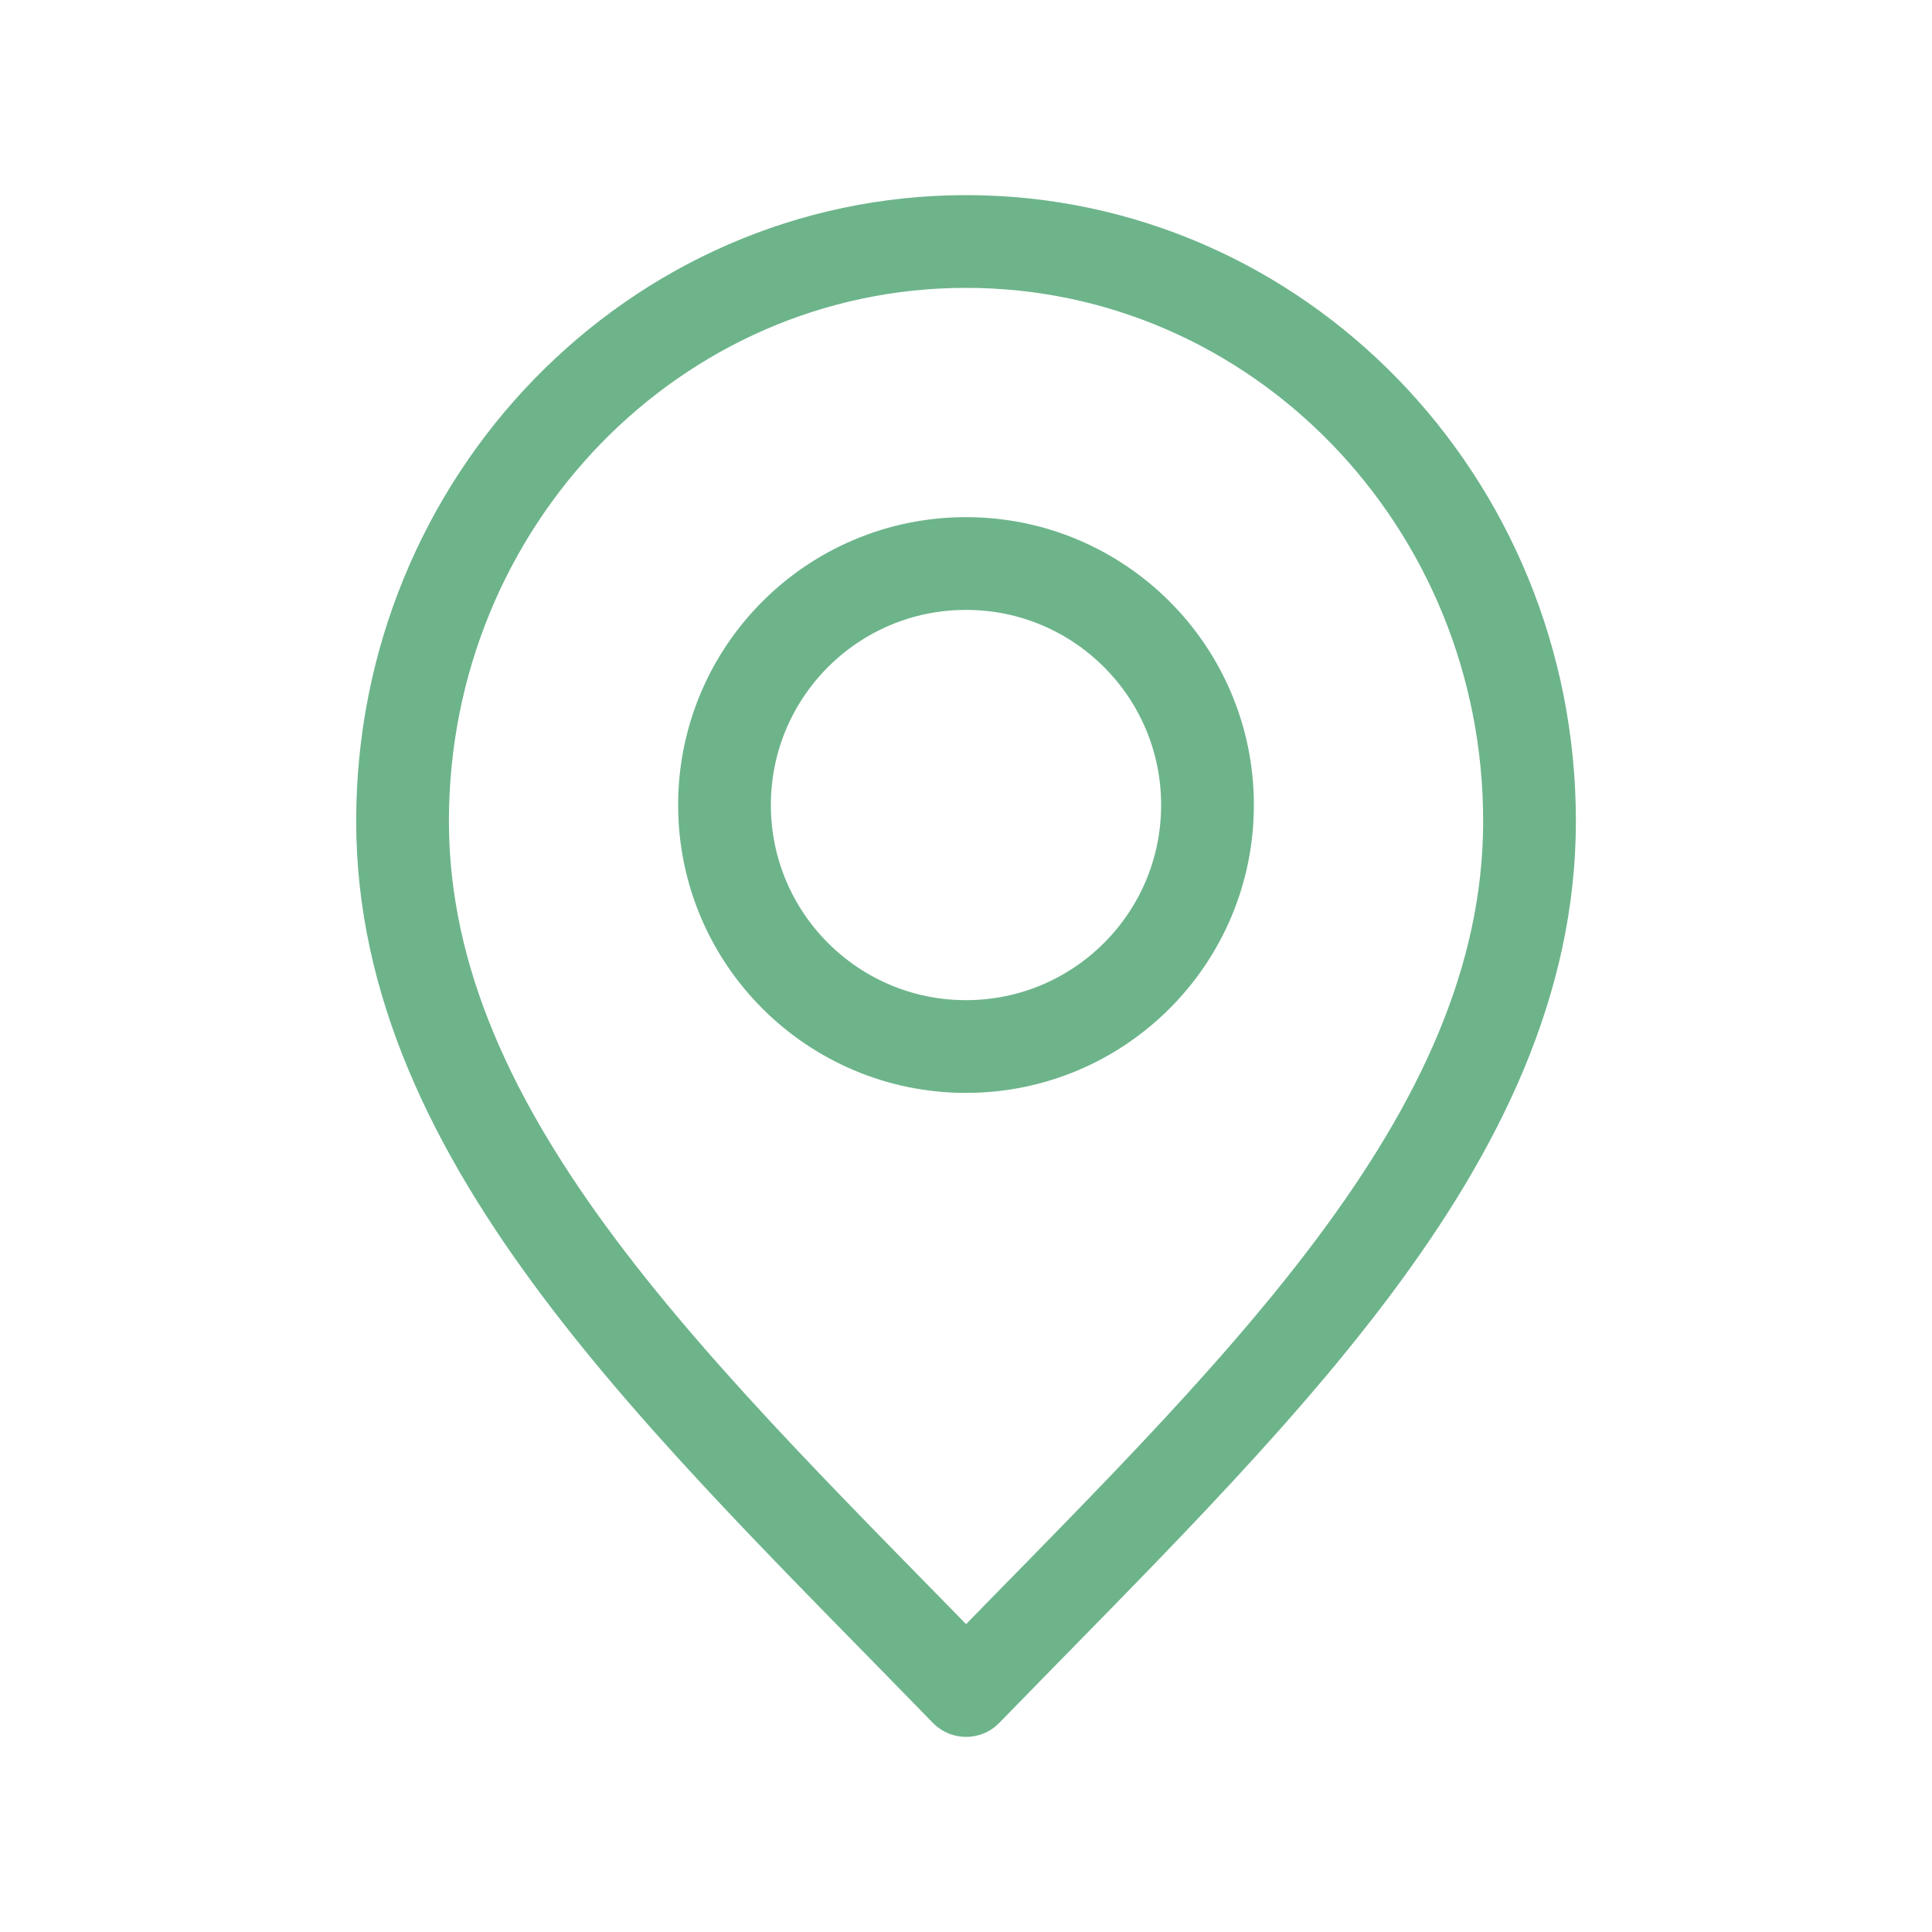
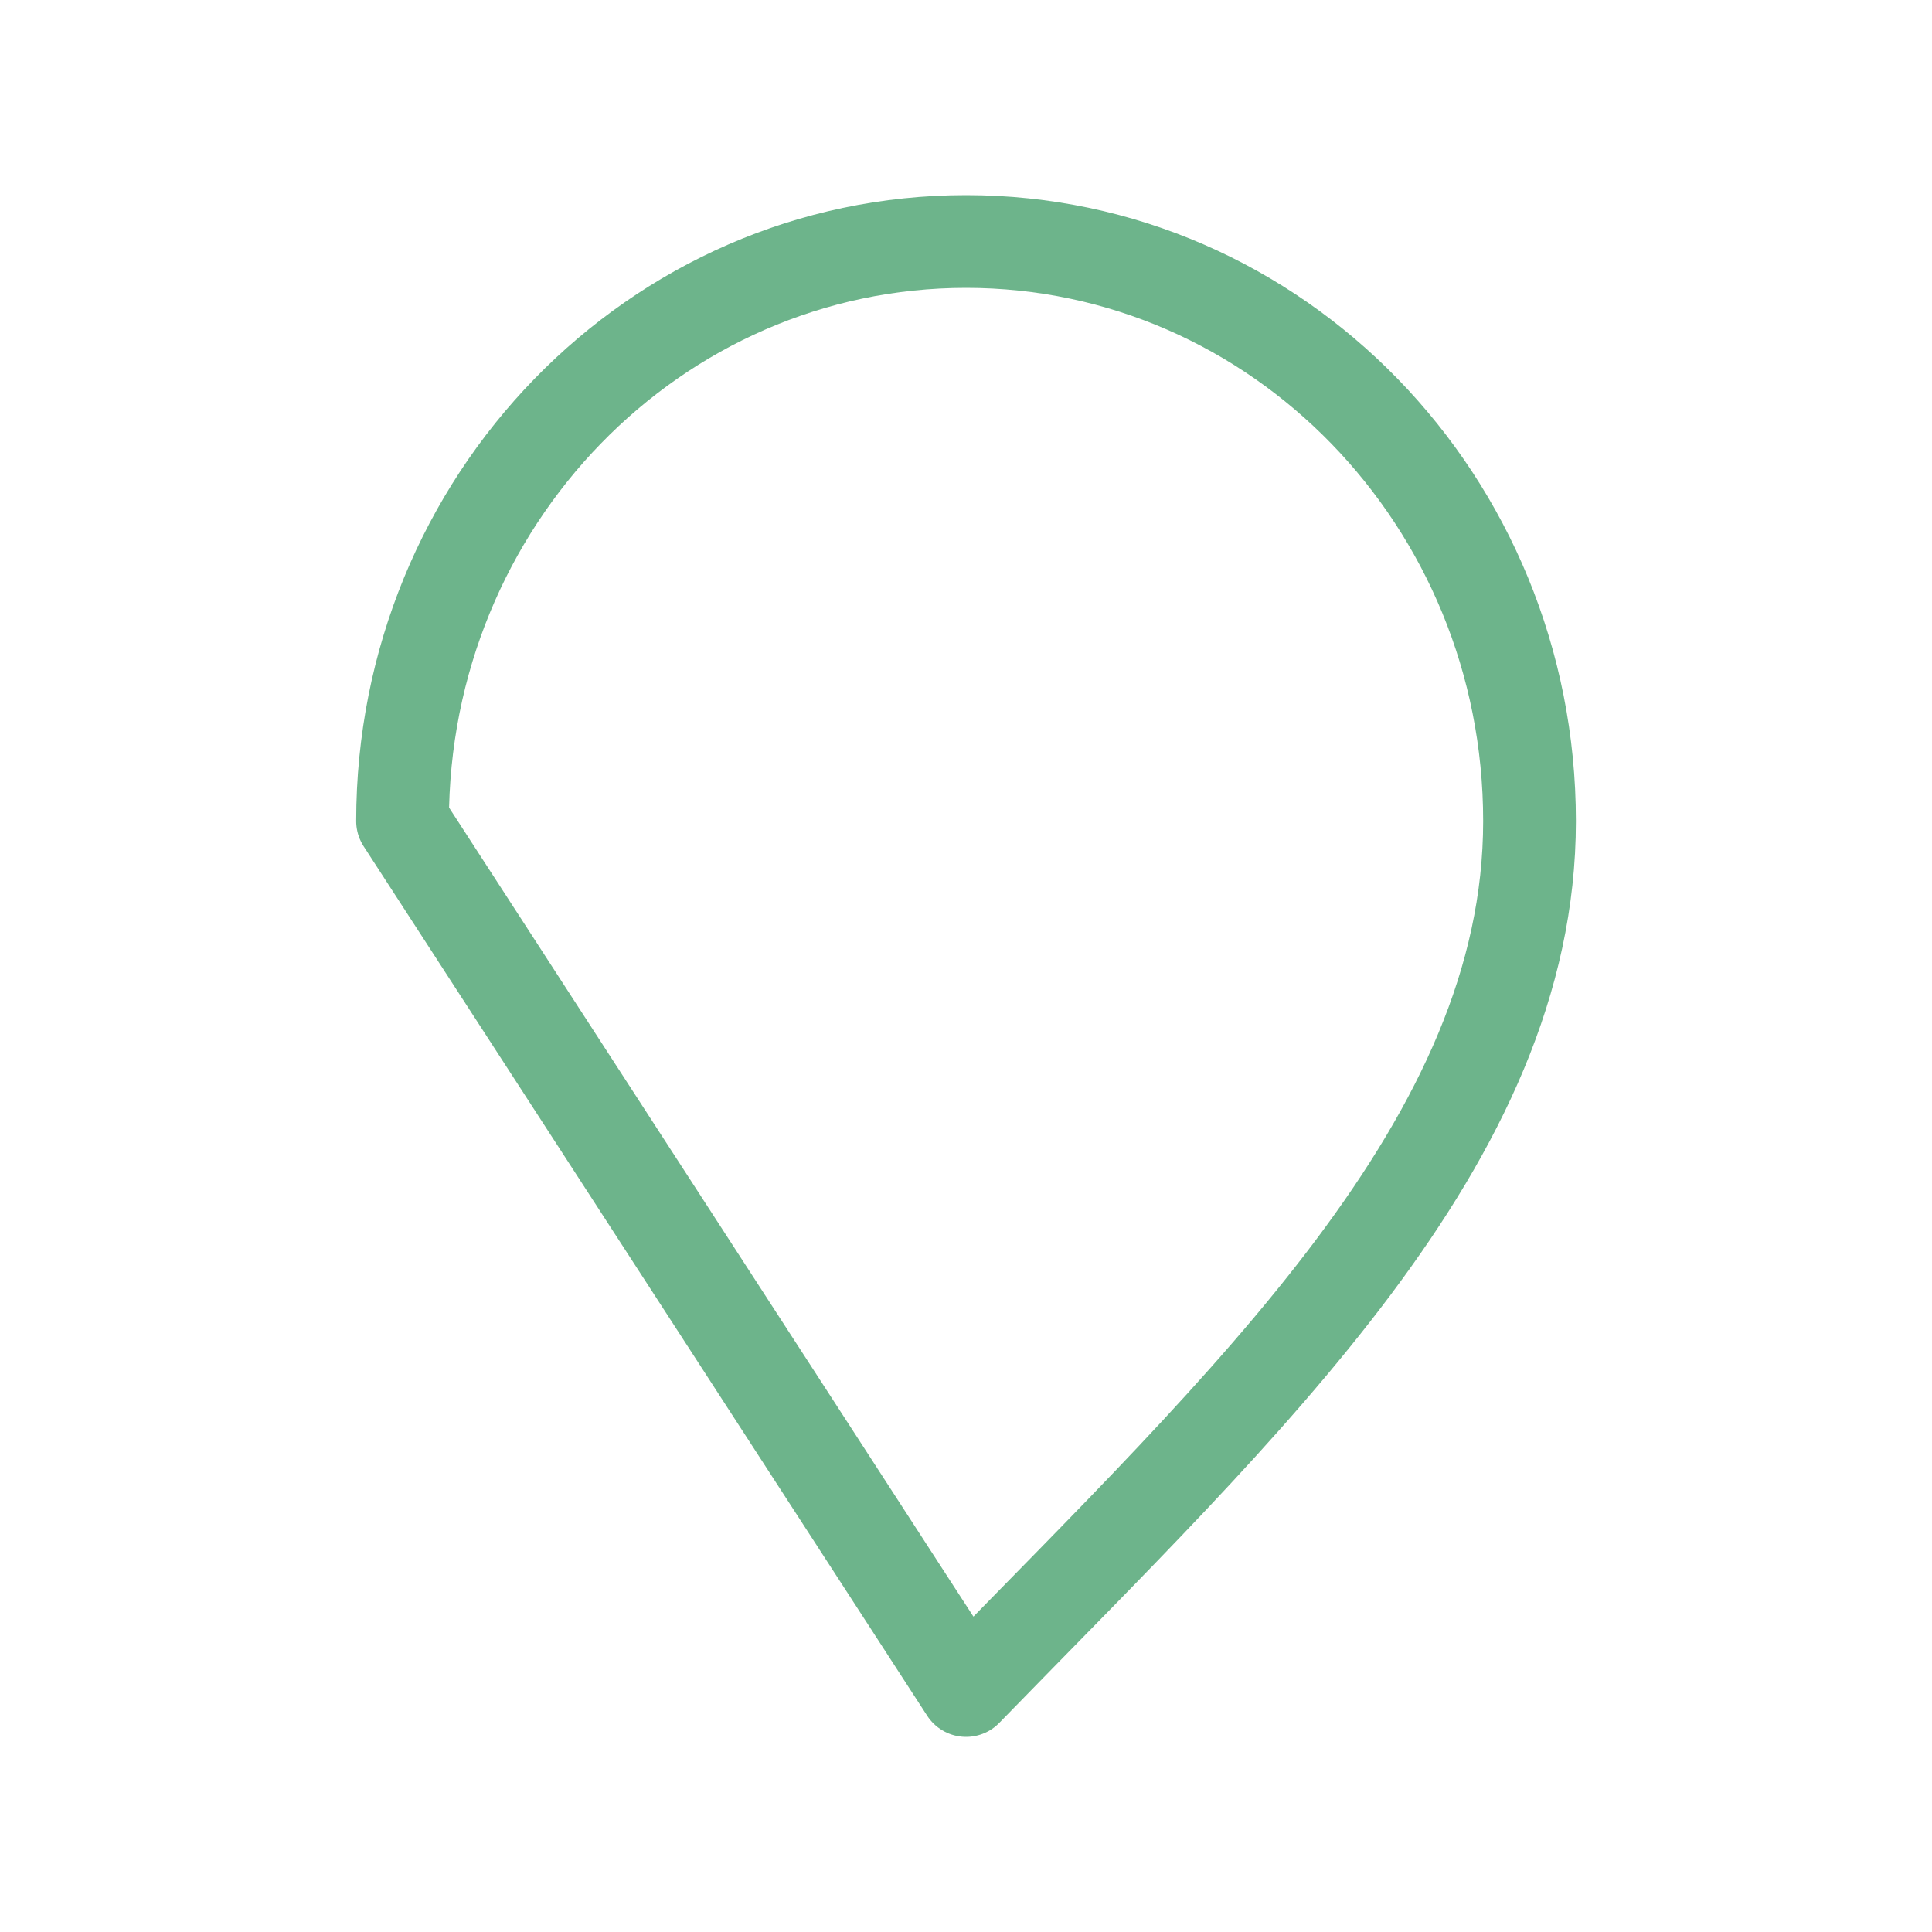
<svg xmlns="http://www.w3.org/2000/svg" width="25" height="25" viewBox="0 0 25 25" fill="none">
-   <path d="M12.501 21.875C16.146 18.125 19.792 14.767 19.792 10.625C19.792 6.483 16.528 3.125 12.501 3.125C8.474 3.125 5.209 6.483 5.209 10.625C5.209 14.767 8.855 18.125 12.501 21.875Z" stroke="#6DB48B" stroke-width="1.2" stroke-linecap="round" stroke-linejoin="round" />
-   <path d="M12.5 13.542C14.226 13.542 15.625 12.143 15.625 10.417C15.625 8.691 14.226 7.292 12.5 7.292C10.774 7.292 9.375 8.691 9.375 10.417C9.375 12.143 10.774 13.542 12.5 13.542Z" stroke="#6DB48B" stroke-width="1.2" stroke-linecap="round" stroke-linejoin="round" />
+   <path d="M12.501 21.875C16.146 18.125 19.792 14.767 19.792 10.625C19.792 6.483 16.528 3.125 12.501 3.125C8.474 3.125 5.209 6.483 5.209 10.625Z" stroke="#6DB48B" stroke-width="1.2" stroke-linecap="round" stroke-linejoin="round" />
</svg>